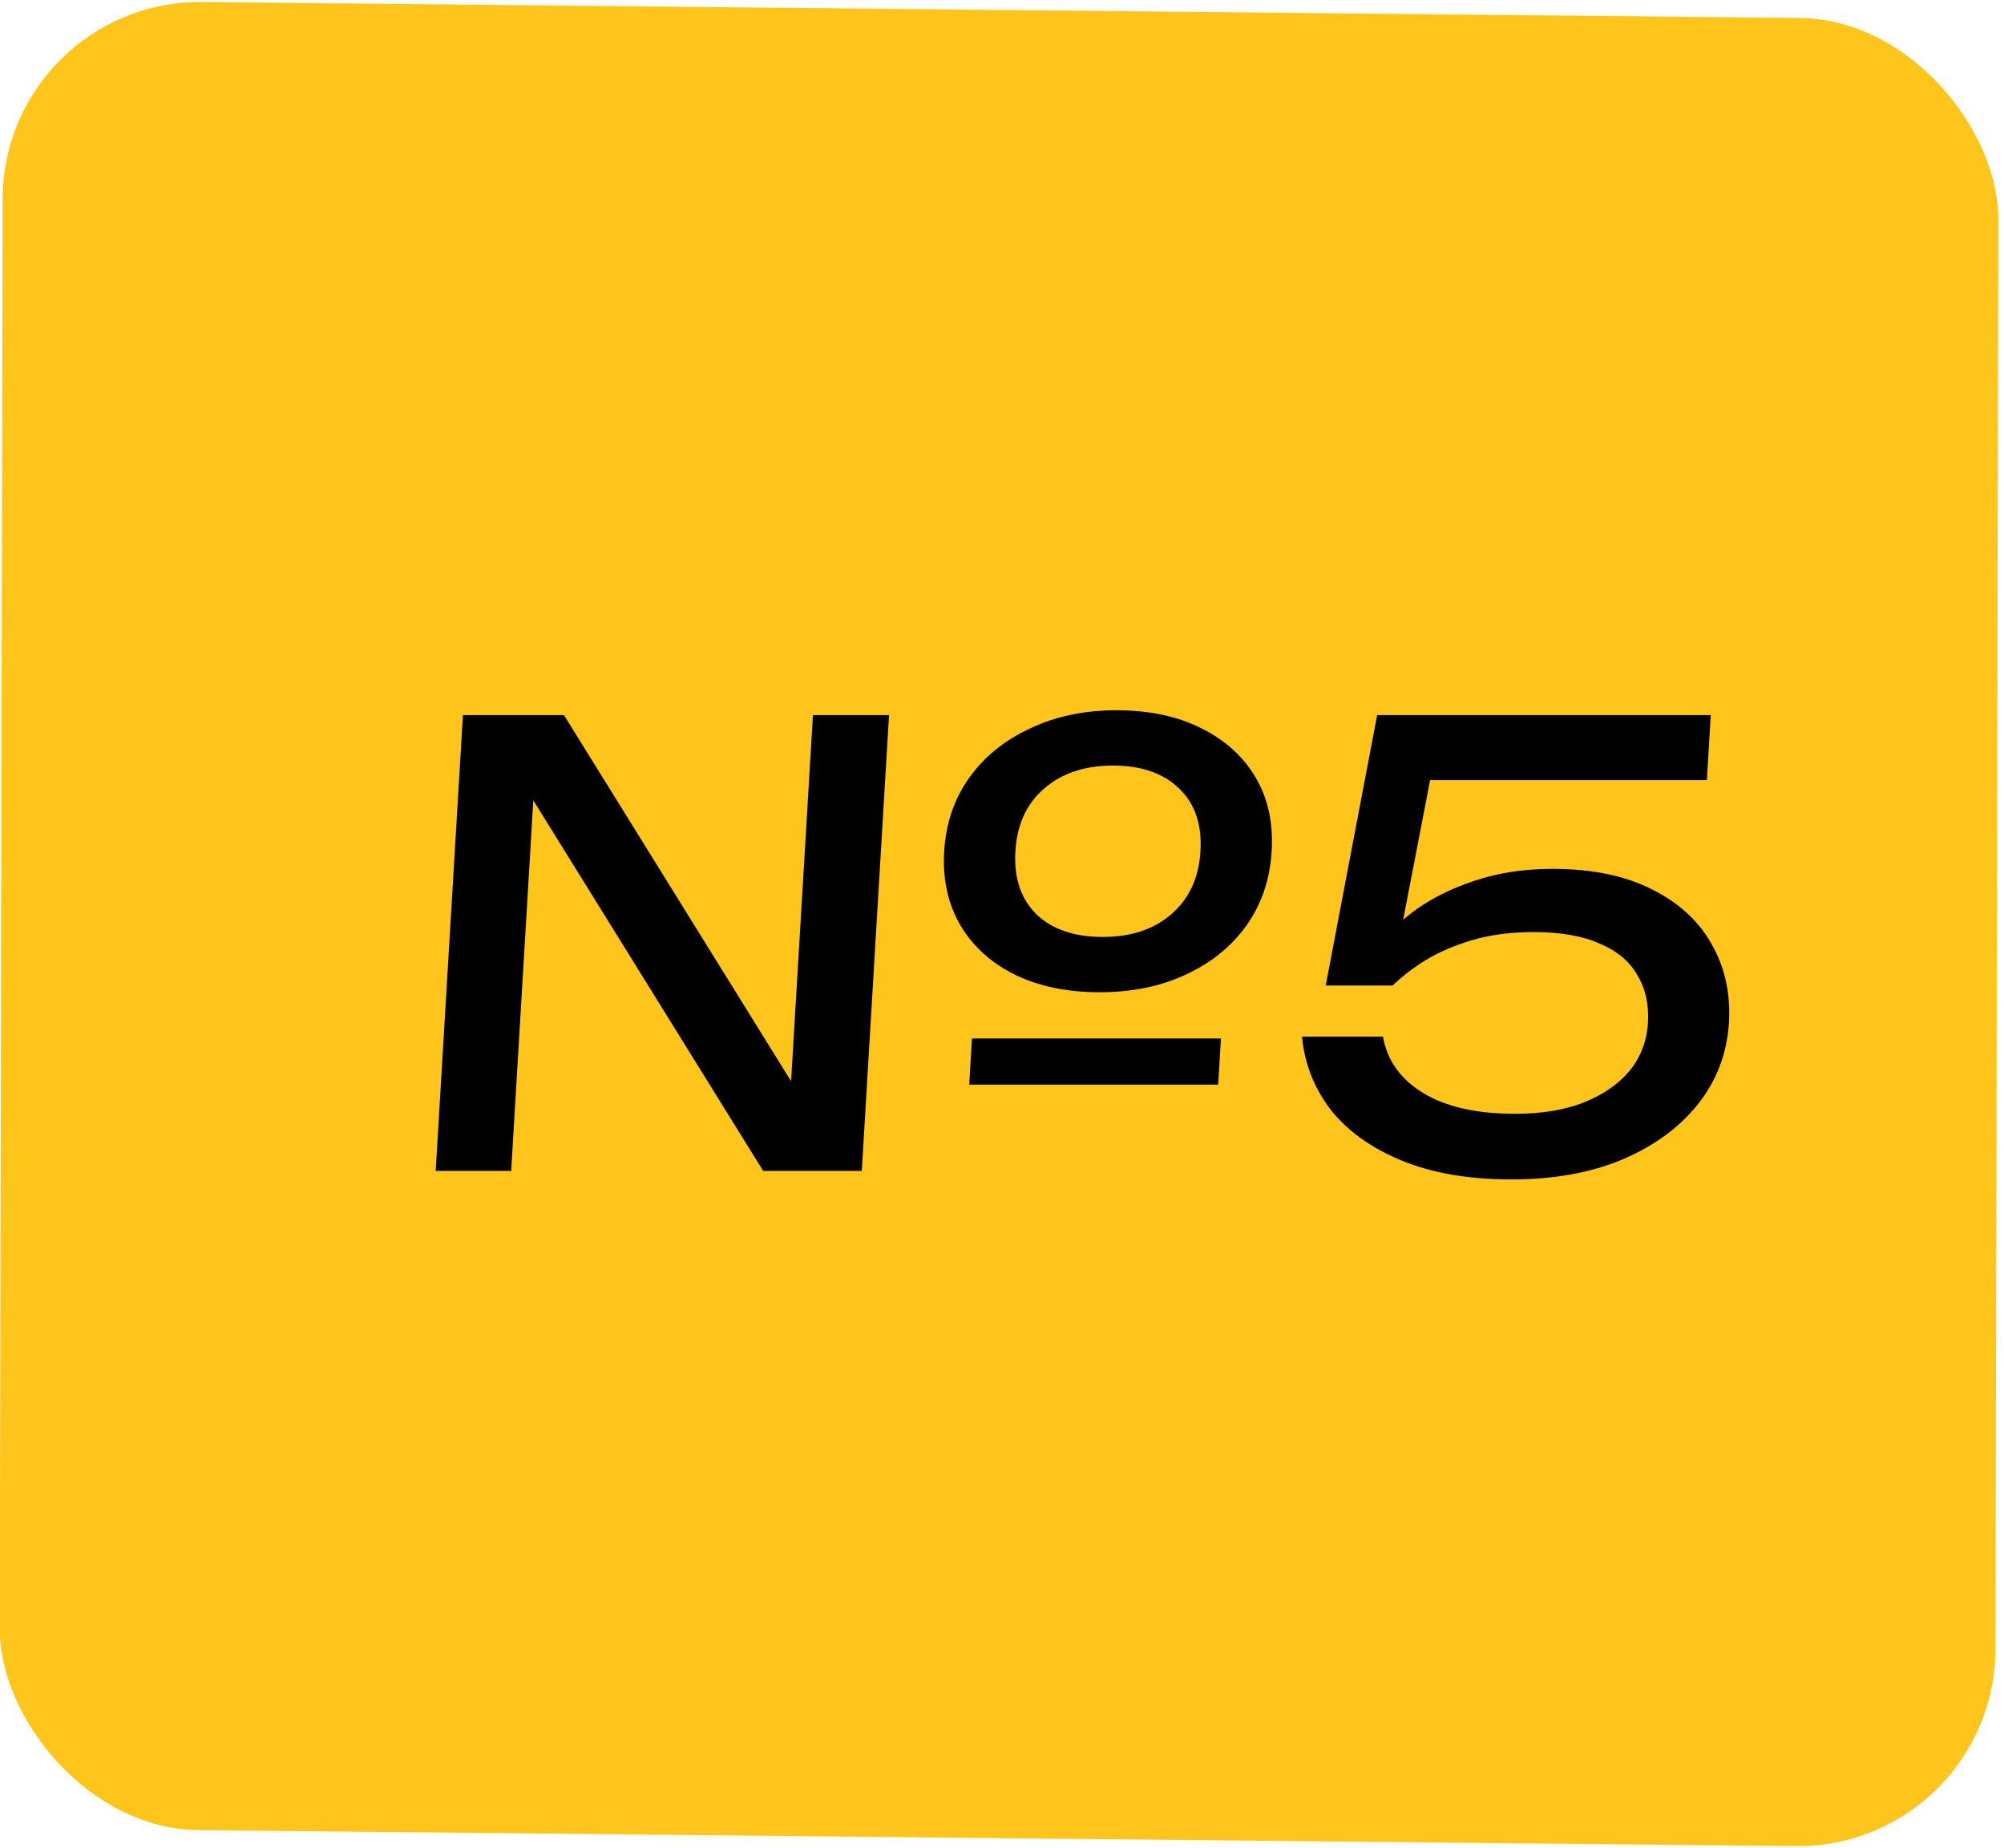
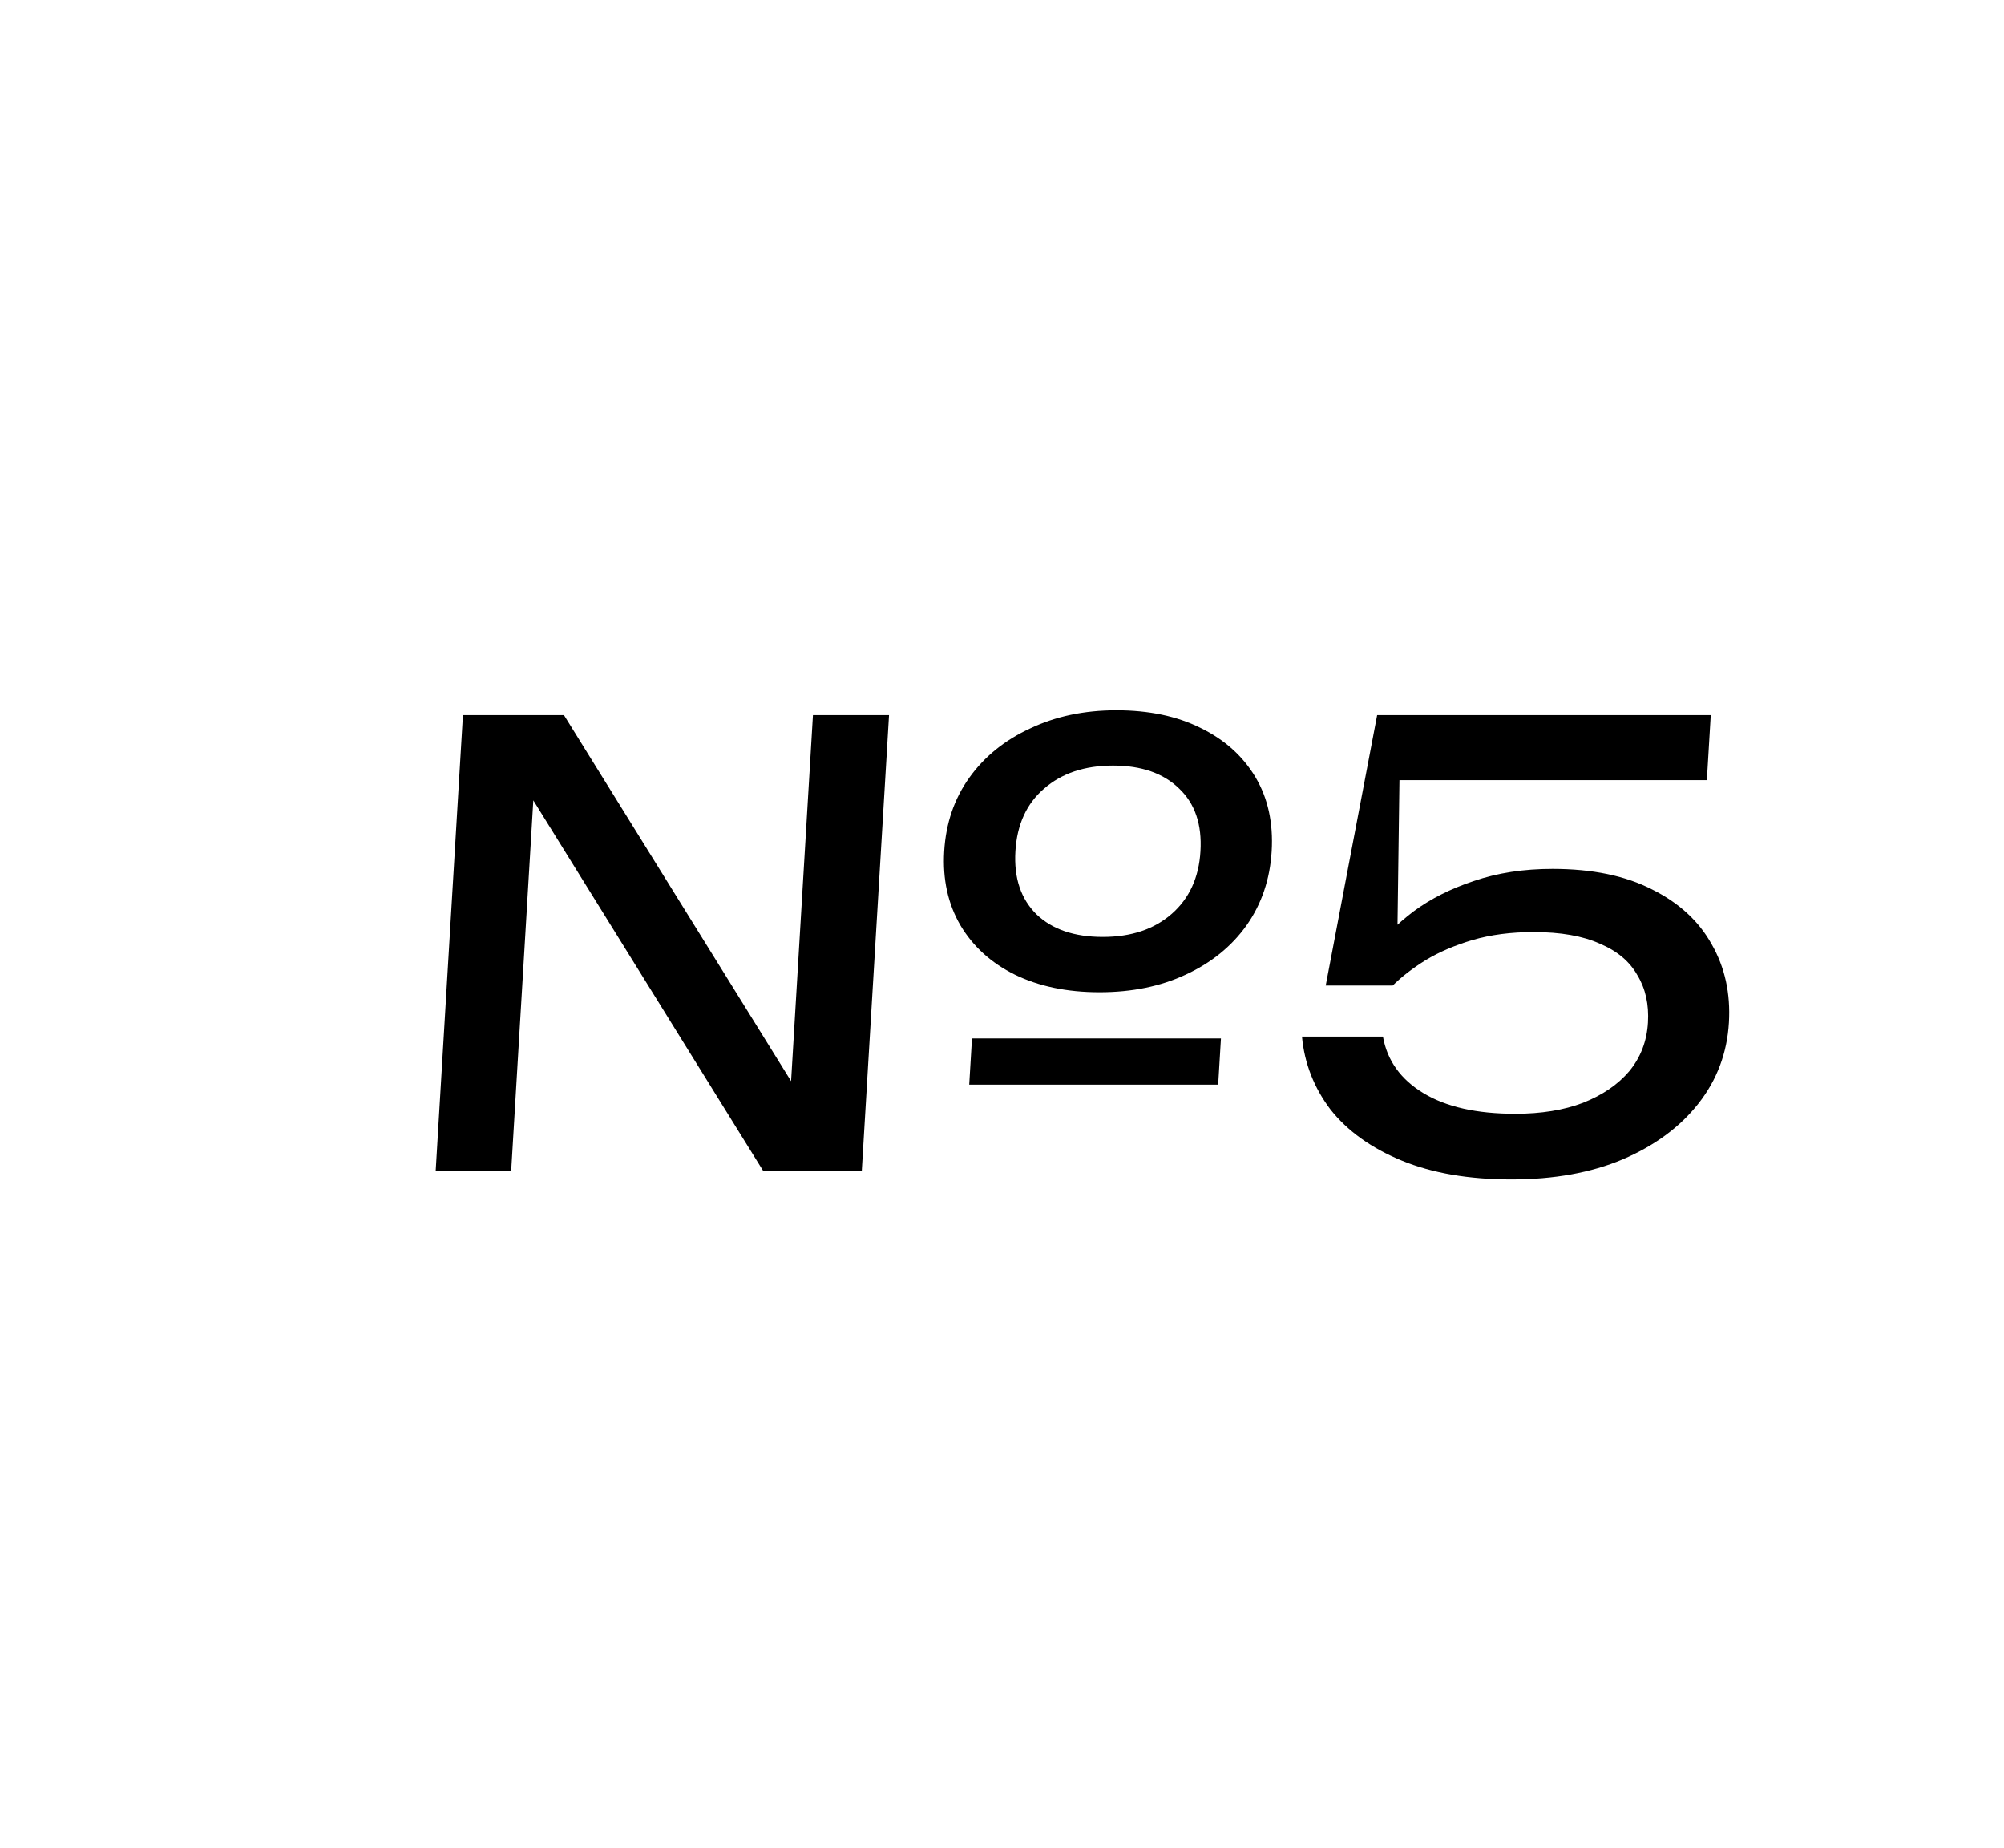
<svg xmlns="http://www.w3.org/2000/svg" width="64" height="59" viewBox="0 0 64 59" fill="none">
-   <rect width="63.735" height="58.374" rx="6.365" transform="matrix(1 0.01 -0.002 1 0.096 0)" fill="#FFC51A" />
-   <path d="M31.041 33.158H38.992L38.904 34.633H30.953L31.041 33.158ZM35.114 31.683C34.077 31.683 33.175 31.495 32.407 31.12C31.651 30.745 31.074 30.221 30.673 29.548C30.273 28.863 30.1 28.073 30.154 27.181C30.207 26.288 30.474 25.506 30.955 24.833C31.436 24.16 32.083 23.636 32.895 23.261C33.709 22.873 34.628 22.679 35.652 22.679C36.689 22.679 37.585 22.866 38.34 23.242C39.108 23.617 39.692 24.141 40.093 24.813C40.493 25.486 40.666 26.275 40.612 27.181C40.559 28.073 40.292 28.863 39.81 29.548C39.329 30.221 38.682 30.745 37.869 31.12C37.069 31.495 36.151 31.683 35.114 31.683ZM35.22 29.917C36.127 29.917 36.861 29.671 37.421 29.18C37.982 28.688 38.288 28.022 38.338 27.181C38.389 26.327 38.163 25.661 37.66 25.182C37.158 24.691 36.454 24.445 35.546 24.445C34.639 24.445 33.905 24.691 33.344 25.182C32.785 25.661 32.479 26.327 32.428 27.181C32.377 28.035 32.603 28.707 33.105 29.199C33.607 29.678 34.312 29.917 35.22 29.917ZM26.115 35.894L25.175 36.01L25.962 22.834H28.392L27.522 37.388H24.373L16.198 24.212L17.119 24.095L16.325 37.388H13.914L14.784 22.834H18.011L26.115 35.894ZM43.981 22.834H54.635L54.511 24.91H44.693L45.803 24.231L44.62 30.363L43.861 30.383C44.186 29.93 44.614 29.503 45.143 29.102C45.685 28.701 46.327 28.378 47.067 28.132C47.821 27.873 48.658 27.744 49.579 27.744C50.849 27.744 51.911 27.963 52.766 28.403C53.622 28.83 54.255 29.413 54.664 30.15C55.087 30.887 55.27 31.722 55.215 32.653C55.157 33.623 54.833 34.484 54.244 35.234C53.655 35.984 52.848 36.58 51.824 37.019C50.814 37.446 49.628 37.66 48.267 37.66C46.906 37.66 45.739 37.459 44.765 37.058C43.791 36.657 43.033 36.114 42.491 35.428C41.962 34.73 41.659 33.953 41.58 33.099H44.166C44.301 33.863 44.732 34.464 45.457 34.904C46.183 35.344 47.161 35.564 48.392 35.564C49.222 35.564 49.941 35.447 50.552 35.215C51.175 34.969 51.669 34.633 52.031 34.206C52.394 33.766 52.594 33.248 52.629 32.653C52.664 32.071 52.551 31.567 52.292 31.14C52.046 30.7 51.645 30.363 51.089 30.131C50.546 29.885 49.84 29.762 48.972 29.762C48.259 29.762 47.613 29.846 47.032 30.014C46.465 30.182 45.966 30.396 45.536 30.654C45.119 30.913 44.766 31.185 44.477 31.47H42.338L43.981 22.834Z" fill="black" />
+   <path d="M31.041 33.158H38.992L38.904 34.633H30.953L31.041 33.158ZM35.114 31.683C34.077 31.683 33.175 31.495 32.407 31.12C31.651 30.745 31.074 30.221 30.673 29.548C30.273 28.863 30.1 28.073 30.154 27.181C30.207 26.288 30.474 25.506 30.955 24.833C31.436 24.16 32.083 23.636 32.895 23.261C33.709 22.873 34.628 22.679 35.652 22.679C36.689 22.679 37.585 22.866 38.34 23.242C39.108 23.617 39.692 24.141 40.093 24.813C40.493 25.486 40.666 26.275 40.612 27.181C40.559 28.073 40.292 28.863 39.81 29.548C39.329 30.221 38.682 30.745 37.869 31.12C37.069 31.495 36.151 31.683 35.114 31.683ZM35.22 29.917C36.127 29.917 36.861 29.671 37.421 29.18C37.982 28.688 38.288 28.022 38.338 27.181C38.389 26.327 38.163 25.661 37.66 25.182C37.158 24.691 36.454 24.445 35.546 24.445C34.639 24.445 33.905 24.691 33.344 25.182C32.785 25.661 32.479 26.327 32.428 27.181C32.377 28.035 32.603 28.707 33.105 29.199C33.607 29.678 34.312 29.917 35.22 29.917ZM26.115 35.894L25.175 36.01L25.962 22.834H28.392L27.522 37.388H24.373L16.198 24.212L17.119 24.095L16.325 37.388H13.914L14.784 22.834H18.011L26.115 35.894ZM43.981 22.834H54.635L54.511 24.91H44.693L44.62 30.363L43.861 30.383C44.186 29.93 44.614 29.503 45.143 29.102C45.685 28.701 46.327 28.378 47.067 28.132C47.821 27.873 48.658 27.744 49.579 27.744C50.849 27.744 51.911 27.963 52.766 28.403C53.622 28.83 54.255 29.413 54.664 30.15C55.087 30.887 55.27 31.722 55.215 32.653C55.157 33.623 54.833 34.484 54.244 35.234C53.655 35.984 52.848 36.58 51.824 37.019C50.814 37.446 49.628 37.66 48.267 37.66C46.906 37.66 45.739 37.459 44.765 37.058C43.791 36.657 43.033 36.114 42.491 35.428C41.962 34.73 41.659 33.953 41.58 33.099H44.166C44.301 33.863 44.732 34.464 45.457 34.904C46.183 35.344 47.161 35.564 48.392 35.564C49.222 35.564 49.941 35.447 50.552 35.215C51.175 34.969 51.669 34.633 52.031 34.206C52.394 33.766 52.594 33.248 52.629 32.653C52.664 32.071 52.551 31.567 52.292 31.14C52.046 30.7 51.645 30.363 51.089 30.131C50.546 29.885 49.84 29.762 48.972 29.762C48.259 29.762 47.613 29.846 47.032 30.014C46.465 30.182 45.966 30.396 45.536 30.654C45.119 30.913 44.766 31.185 44.477 31.47H42.338L43.981 22.834Z" fill="black" />
</svg>